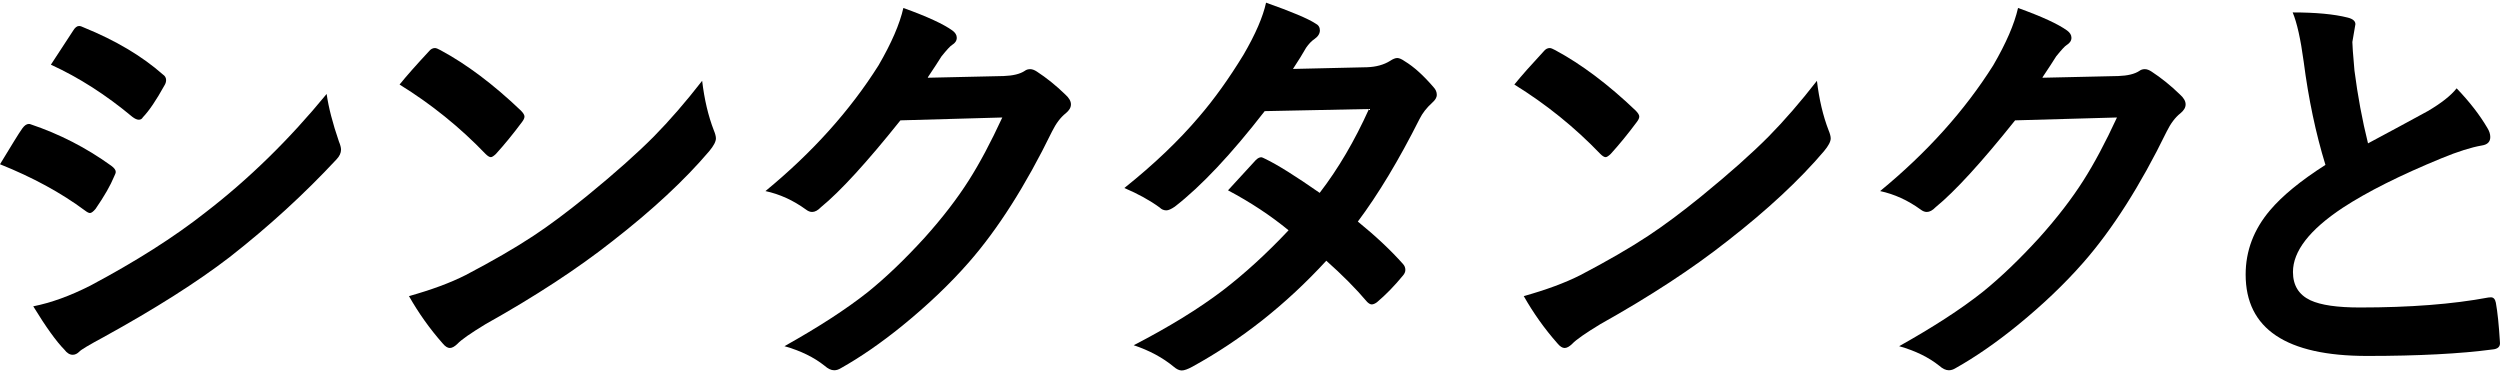
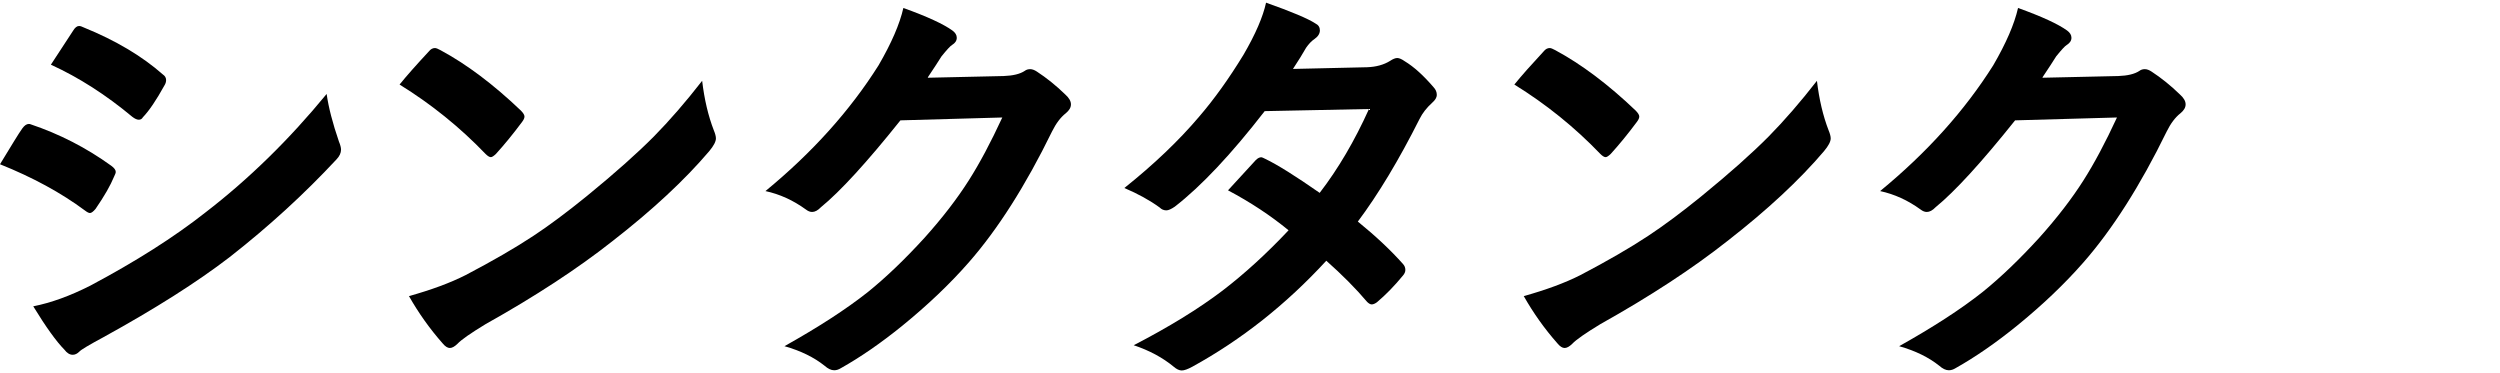
<svg xmlns="http://www.w3.org/2000/svg" width="469" height="70" viewBox="0 0 469 70" fill="none">
  <path d="M0 30.813C0.158 30.575 1.026 29.142 2.623 26.517C3.313 25.383 3.846 24.568 4.201 24.07C4.595 23.533 4.99 23.255 5.404 23.255C5.502 23.255 5.601 23.255 5.68 23.295C11.143 25.125 16.212 27.73 20.866 31.092C21.438 31.509 21.714 31.887 21.714 32.245C21.714 32.424 21.615 32.723 21.398 33.141C20.728 34.772 19.584 36.78 17.927 39.187C17.494 39.704 17.139 39.963 16.882 39.963C16.645 39.963 16.35 39.804 15.955 39.505C11.459 36.164 6.153 33.28 0 30.813ZM6.232 57.467C9.565 56.81 13.135 55.517 16.941 53.588C25.461 49.053 32.679 44.478 38.557 39.844C46.702 33.578 54.275 26.159 61.277 17.626C61.632 20.132 62.401 23.116 63.584 26.557C63.84 27.173 63.978 27.69 63.978 28.068C63.978 28.685 63.702 29.302 63.13 29.898C57.115 36.363 50.429 42.489 43.053 48.257C36.94 52.951 29.09 57.924 19.485 63.215C16.705 64.707 15.186 65.622 14.91 65.94C14.496 66.358 14.082 66.556 13.648 66.556C13.076 66.556 12.563 66.238 12.07 65.582C10.591 64.09 8.638 61.385 6.252 57.486L6.232 57.467ZM9.546 12.136L13.707 5.771C14.062 5.174 14.437 4.876 14.831 4.876C15.068 4.876 15.364 4.975 15.719 5.154C21.694 7.581 26.645 10.525 30.549 13.966C30.964 14.245 31.161 14.602 31.161 15.02C31.161 15.358 31.062 15.696 30.845 16.035C29.327 18.779 27.986 20.768 26.802 22.002C26.625 22.32 26.368 22.459 26.033 22.459C25.698 22.459 25.303 22.28 24.83 21.922C19.9 17.805 14.811 14.543 9.546 12.136Z" fill="black" />
  <path d="M74.963 15.855C76.265 14.244 78.099 12.176 80.466 9.63C80.801 9.212 81.176 9.013 81.59 9.013C81.827 9.013 82.162 9.152 82.635 9.411C87.546 12.056 92.555 15.816 97.703 20.729C98.157 21.186 98.393 21.564 98.393 21.862C98.393 22.161 98.236 22.479 97.94 22.877C96.224 25.184 94.587 27.173 93.049 28.864C92.615 29.282 92.299 29.48 92.082 29.48C91.826 29.48 91.49 29.282 91.076 28.864C86.284 23.871 80.9 19.535 74.983 15.875L74.963 15.855ZM76.699 55.557C80.9 54.383 84.469 53.07 87.369 51.599C92.457 48.933 96.677 46.487 100.05 44.259C103.008 42.31 106.341 39.824 110.069 36.8C115.354 32.484 119.555 28.744 122.671 25.602C125.629 22.598 128.647 19.117 131.724 15.159C132.138 18.66 132.867 21.743 133.913 24.448C134.169 25.065 134.307 25.582 134.307 25.96C134.307 26.556 133.893 27.352 133.045 28.367C128.45 33.777 122.395 39.406 114.901 45.234C108.373 50.385 100.444 55.577 91.096 60.808C88.315 62.499 86.56 63.712 85.811 64.507C85.278 65.025 84.805 65.283 84.391 65.283C83.976 65.283 83.523 65.005 83.049 64.428C80.604 61.663 78.513 58.7 76.738 55.577L76.699 55.557Z" fill="black" />
  <path d="M174.107 14.582L188.287 14.264C190.023 14.204 191.364 13.886 192.251 13.29C192.508 13.091 192.843 12.972 193.257 12.972C193.651 12.972 194.066 13.131 194.519 13.429C196.314 14.602 198.109 16.034 199.864 17.745C200.554 18.362 200.909 18.978 200.909 19.575C200.909 20.172 200.594 20.709 199.943 21.246C198.957 22.021 198.109 23.155 197.359 24.667C192.409 34.811 187.183 43.026 181.72 49.252C178.13 53.349 173.969 57.287 169.275 61.106C165.252 64.368 161.406 67.014 157.757 69.063C157.343 69.321 156.929 69.46 156.495 69.46C155.923 69.46 155.331 69.182 154.681 68.605C152.708 67.034 150.204 65.801 147.166 64.945C153.556 61.365 158.783 57.984 162.845 54.761C166.218 52.036 169.748 48.655 173.436 44.617C176.828 40.838 179.59 37.238 181.759 33.817C183.771 30.654 185.861 26.736 188.031 22.041L168.92 22.578C162.609 30.475 157.639 35.905 154.01 38.869C153.438 39.466 152.886 39.764 152.353 39.764C151.959 39.764 151.584 39.605 151.19 39.306C148.803 37.576 146.279 36.422 143.597 35.846C152.412 28.605 159.473 20.729 164.818 12.255C167.224 8.118 168.782 4.538 169.472 1.495C173.949 3.106 177.006 4.518 178.682 5.731C179.215 6.129 179.491 6.567 179.491 7.084C179.491 7.621 179.195 8.078 178.603 8.436C178.268 8.635 177.617 9.351 176.631 10.565C176.059 11.479 175.211 12.792 174.048 14.523L174.107 14.582Z" fill="black" />
  <path d="M254.671 41.514C258.123 44.319 260.943 46.984 263.191 49.51C263.507 49.848 263.645 50.226 263.645 50.644C263.645 51.002 263.487 51.36 263.191 51.698C261.574 53.667 259.937 55.338 258.3 56.711C257.945 56.969 257.61 57.108 257.334 57.108C257.077 57.108 256.801 56.949 256.486 56.651C254.336 54.105 251.772 51.539 248.814 48.913C241.28 57.108 232.898 63.732 223.668 68.804C222.82 69.261 222.169 69.5 221.696 69.5C221.223 69.5 220.73 69.261 220.197 68.804C218.126 67.093 215.622 65.741 212.683 64.766C219.25 61.365 224.812 57.964 229.368 54.503C233.47 51.36 237.592 47.601 241.734 43.205C238.401 40.46 234.614 37.954 230.374 35.706C233.529 32.245 235.265 30.356 235.58 30.037C235.935 29.679 236.29 29.5 236.626 29.5C236.724 29.5 236.981 29.6 237.395 29.819C239.663 30.913 243.035 33.021 247.571 36.183C251.062 31.648 254.139 26.398 256.821 20.45L237.257 20.848C230.965 28.963 225.345 34.93 220.394 38.769C219.724 39.227 219.191 39.465 218.817 39.465C218.324 39.465 217.909 39.286 217.554 38.928C215.7 37.576 213.492 36.362 210.928 35.269C216.509 30.813 221.164 26.358 224.911 21.942C227.81 18.581 230.591 14.682 233.273 10.286C235.541 6.407 236.941 3.126 237.513 0.5C242.286 2.191 245.363 3.483 246.763 4.398C247.335 4.677 247.611 5.115 247.611 5.691C247.611 6.268 247.295 6.825 246.644 7.283C246.053 7.681 245.52 8.237 245.027 8.953C244.416 10.047 243.588 11.36 242.562 12.932L256.466 12.613C258.162 12.554 259.602 12.156 260.785 11.42C261.318 11.062 261.771 10.883 262.126 10.883C262.481 10.883 262.955 11.082 263.546 11.499C265.223 12.514 267.017 14.125 268.93 16.353C269.345 16.79 269.542 17.268 269.542 17.785C269.542 18.302 269.246 18.779 268.654 19.296C267.648 20.211 266.86 21.206 266.307 22.32C262.422 30.037 258.557 36.462 254.711 41.594L254.671 41.514Z" fill="black" />
  <path d="M284.097 15.855C285.398 14.244 287.233 12.176 289.599 9.63C289.934 9.212 290.309 9.013 290.723 9.013C290.96 9.013 291.295 9.152 291.769 9.411C296.679 12.056 301.689 15.816 306.836 20.729C307.29 21.186 307.527 21.564 307.527 21.862C307.527 22.161 307.369 22.479 307.073 22.877C305.357 25.184 303.72 27.173 302.182 28.864C301.748 29.282 301.432 29.48 301.215 29.48C300.959 29.48 300.624 29.282 300.21 28.864C295.417 23.871 290.033 19.535 284.116 15.875L284.097 15.855ZM285.832 55.557C290.033 54.383 293.603 53.07 296.502 51.599C301.59 48.933 305.811 46.487 309.183 44.259C312.142 42.31 315.475 39.824 319.202 36.8C324.488 32.484 328.688 28.744 331.804 25.602C334.763 22.598 337.78 19.117 340.857 15.159C341.271 18.66 342.001 21.743 343.046 24.448C343.302 25.065 343.441 25.582 343.441 25.96C343.441 26.556 343.026 27.352 342.178 28.367C337.583 33.777 331.528 39.406 324.034 45.234C317.506 50.385 309.578 55.577 300.229 60.808C297.449 62.499 295.693 63.712 294.944 64.507C294.411 65.025 293.938 65.283 293.524 65.283C293.11 65.283 292.656 65.005 292.183 64.428C289.737 61.663 287.647 58.7 285.872 55.577L285.832 55.557Z" fill="black" />
  <path d="M383.22 14.582L397.4 14.264C399.136 14.204 400.477 13.886 401.364 13.29C401.621 13.091 401.956 12.972 402.37 12.972C402.765 12.972 403.179 13.131 403.632 13.429C405.427 14.602 407.222 16.034 408.977 17.745C409.667 18.362 410.022 18.978 410.022 19.575C410.022 20.172 409.707 20.709 409.056 21.246C408.07 22.021 407.222 23.155 406.472 24.667C401.522 34.811 396.296 43.026 390.833 49.252C387.243 53.349 383.082 57.287 378.388 61.106C374.365 64.368 370.519 67.014 366.87 69.063C366.456 69.321 366.042 69.46 365.608 69.46C365.036 69.46 364.445 69.182 363.794 68.605C361.822 67.034 359.317 65.801 356.28 64.945C362.67 61.365 367.896 57.984 371.959 54.761C375.331 52.036 378.861 48.655 382.549 44.617C385.942 40.838 388.703 37.238 390.872 33.817C392.884 30.654 394.974 26.736 397.144 22.041L378.033 22.578C371.722 30.475 366.752 35.905 363.123 38.869C362.551 39.466 361.999 39.764 361.467 39.764C361.072 39.764 360.697 39.605 360.303 39.306C357.917 37.576 355.392 36.422 352.71 35.846C361.526 28.605 368.586 20.729 373.931 12.255C376.337 8.118 377.895 4.538 378.585 1.495C383.062 3.106 386.119 4.518 387.796 5.731C388.328 6.129 388.604 6.567 388.604 7.084C388.604 7.621 388.308 8.078 387.717 8.436C387.381 8.635 386.731 9.351 385.744 10.565C385.173 11.479 384.324 12.792 383.161 14.523L383.22 14.582Z" fill="black" />
-   <path d="M430.099 2.33C434.419 2.33 437.87 2.648 440.454 3.305C441.4 3.543 441.874 3.961 441.874 4.538L441.302 7.879C441.302 8.396 441.42 10.187 441.696 13.23C442.307 17.984 443.156 22.539 444.24 26.895C445.798 26.039 447.731 25.005 450.019 23.792C452.642 22.36 454.456 21.385 455.442 20.848C457.987 19.356 459.801 17.924 460.866 16.571C463.312 19.117 465.225 21.604 466.645 24.03C467 24.607 467.177 25.164 467.177 25.701C467.177 26.616 466.645 27.133 465.599 27.292C463.627 27.631 461.083 28.426 458.006 29.699C450.255 32.882 444.082 35.984 439.487 38.988C433.275 43.105 430.159 47.123 430.159 51.022C430.159 53.528 431.243 55.298 433.433 56.333C435.405 57.247 438.501 57.685 442.722 57.685C452.09 57.685 460.117 57.068 466.802 55.815C467 55.795 467.177 55.776 467.295 55.776C467.788 55.776 468.084 56.114 468.222 56.79C468.538 58.501 468.794 60.987 468.991 64.229C469.07 65.025 468.597 65.482 467.571 65.562C461.596 66.357 453.746 66.775 444.082 66.775C428.877 66.775 421.284 61.683 421.284 51.499C421.284 47.064 422.802 43.046 425.859 39.445C428.127 36.76 431.579 33.916 436.253 30.932C434.438 25.025 433.078 18.58 432.17 11.559C431.598 7.322 430.908 4.239 430.099 2.31V2.33Z" fill="black" />
</svg>